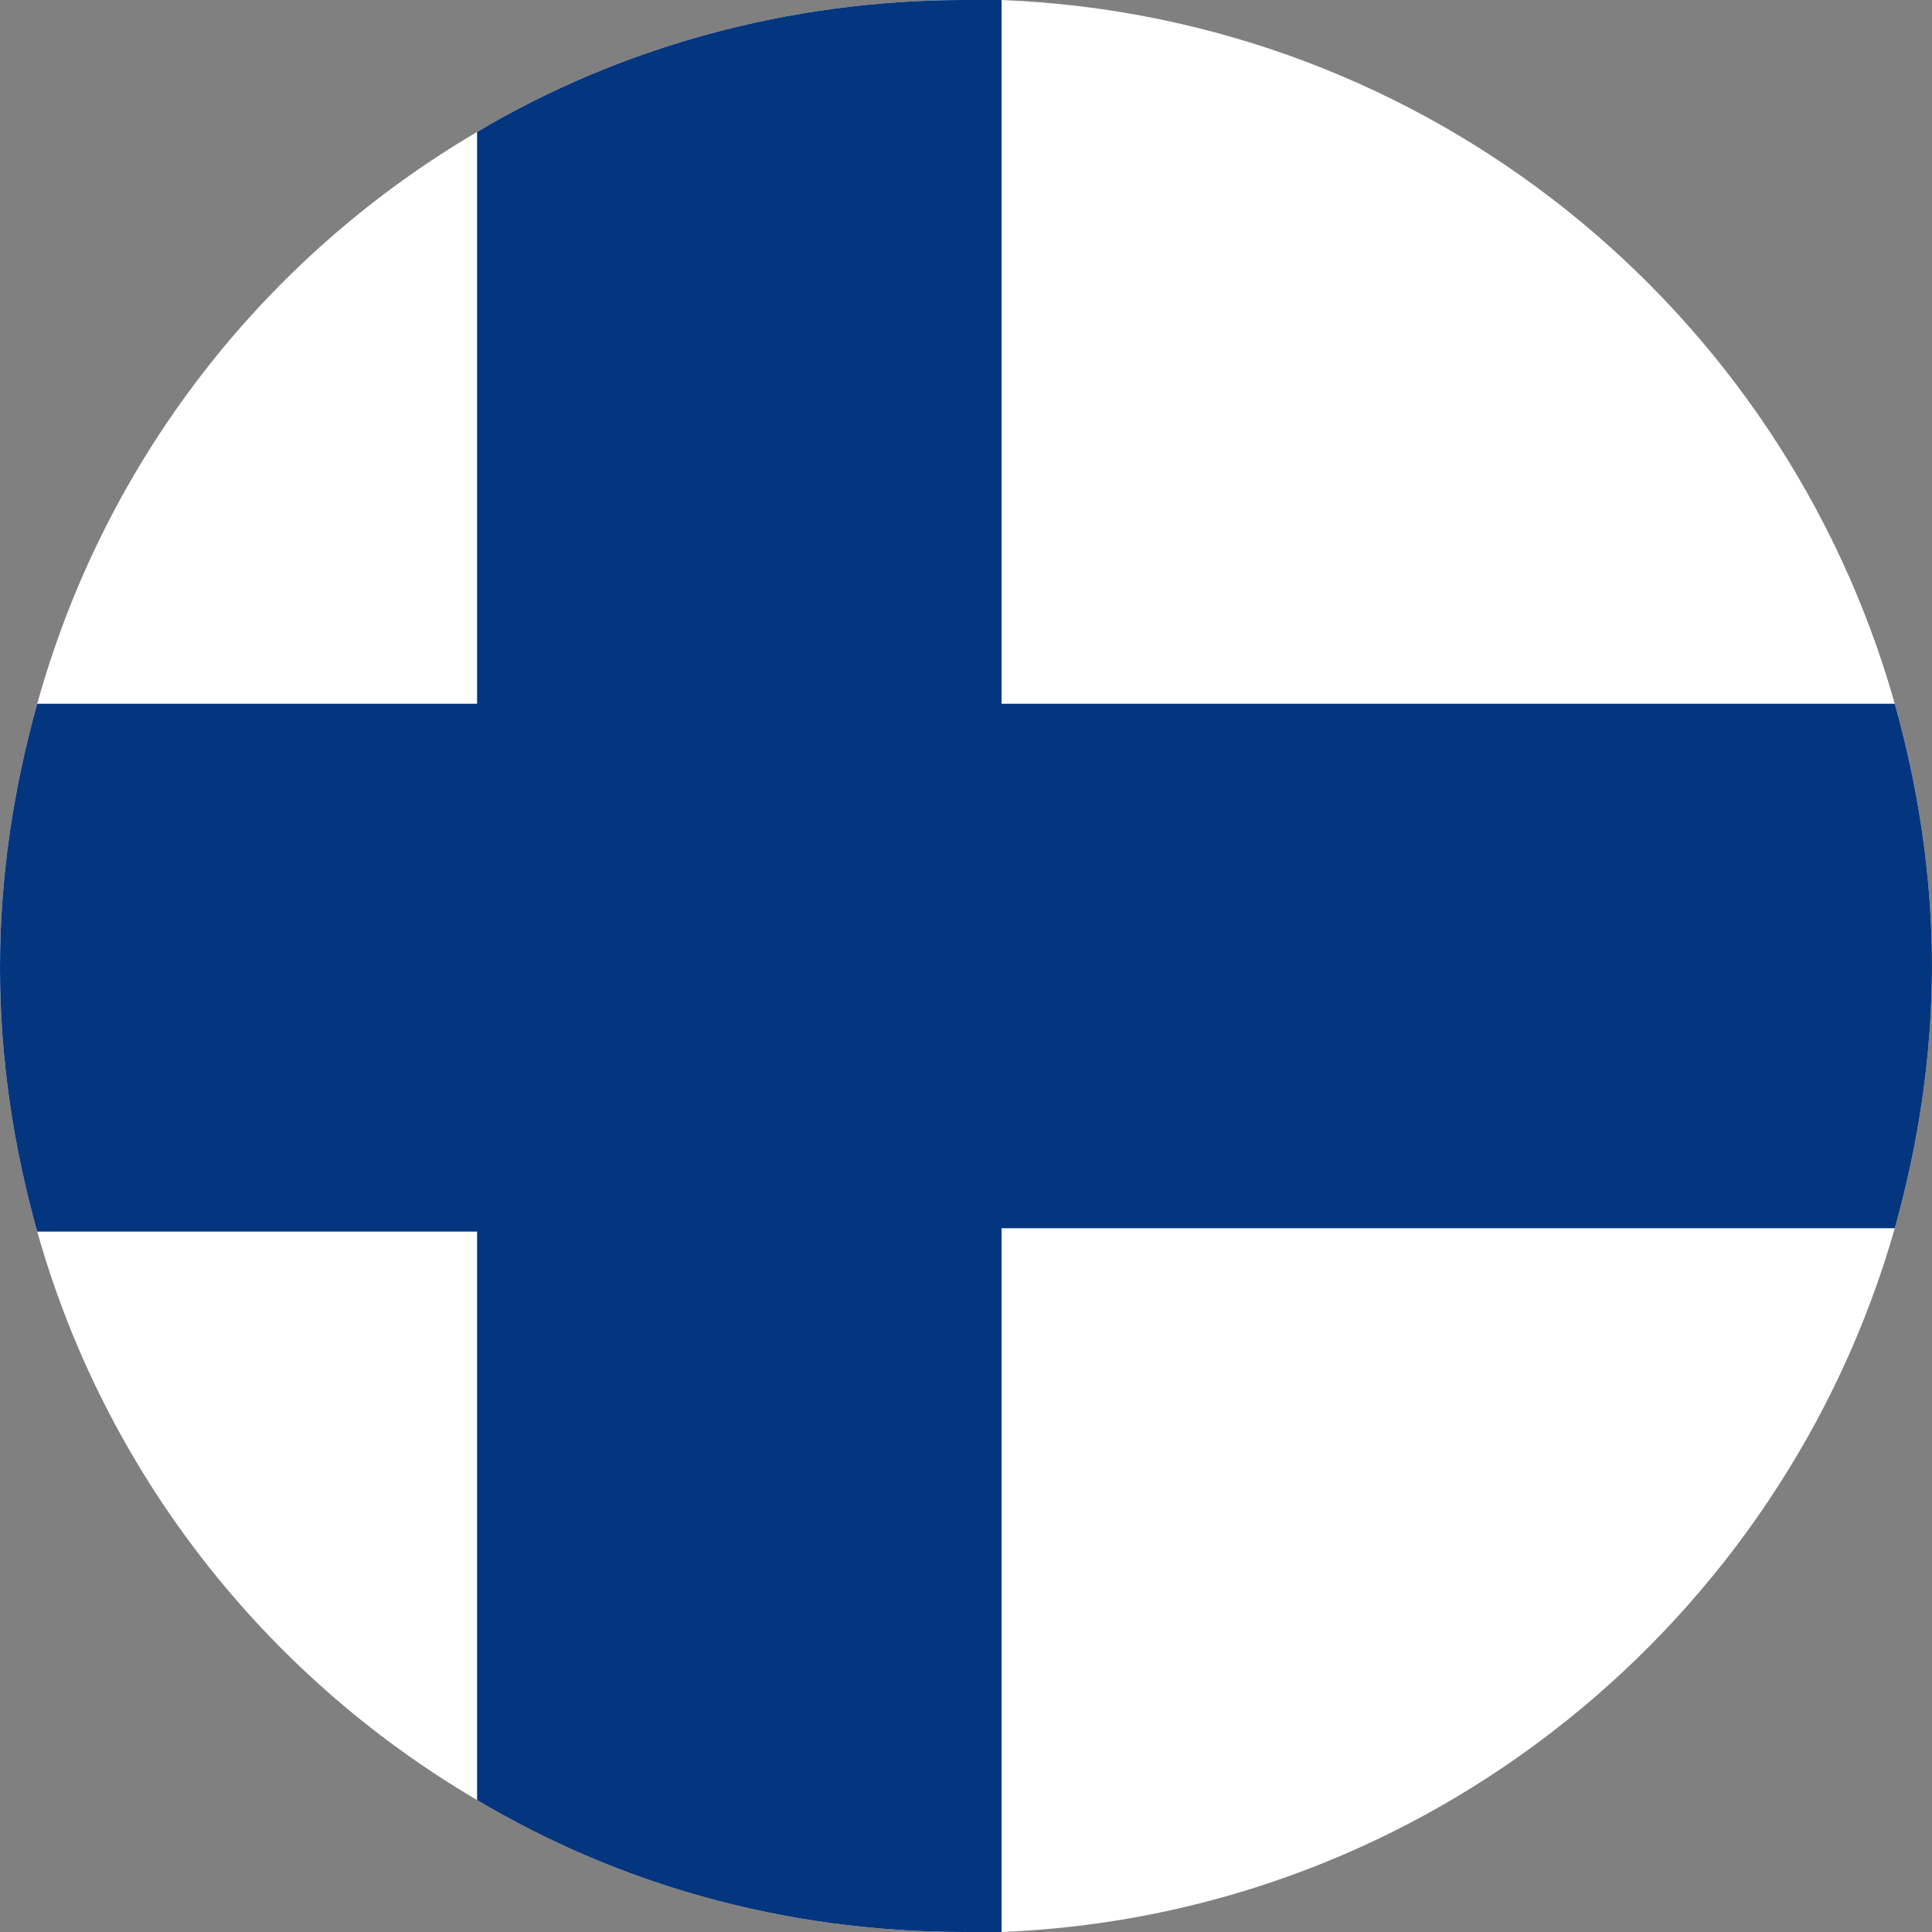
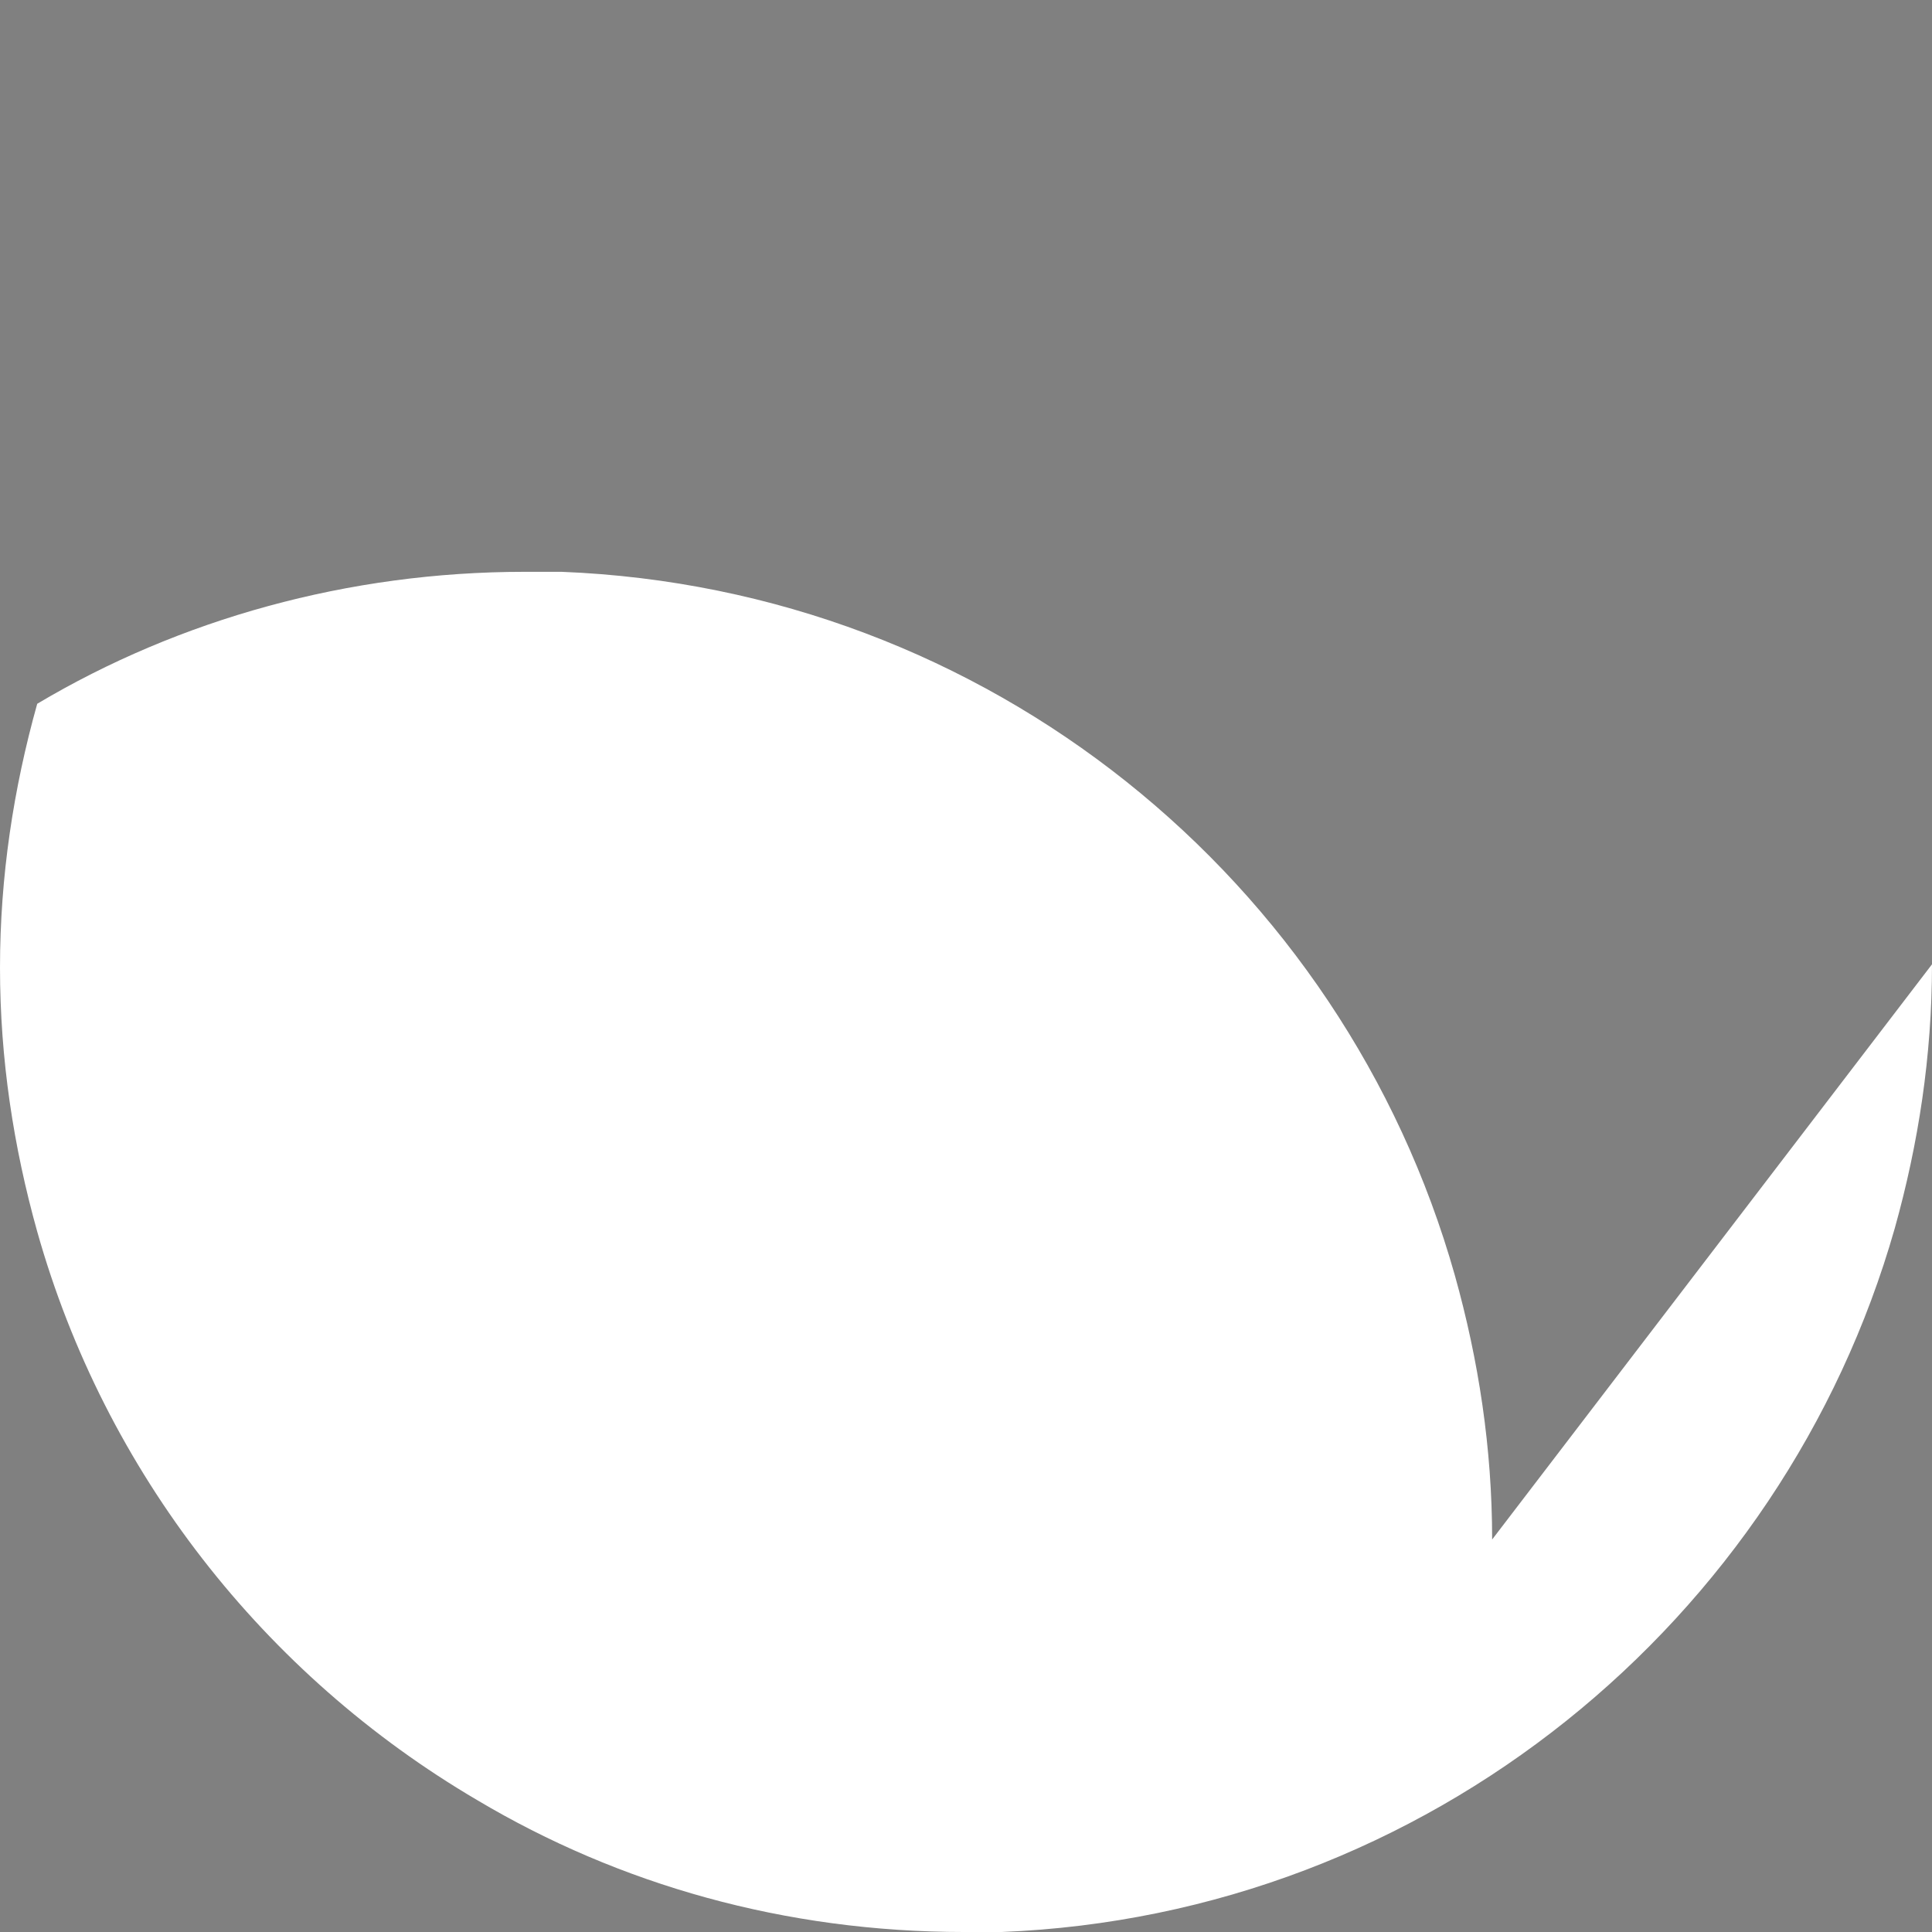
<svg xmlns="http://www.w3.org/2000/svg" viewBox="0 0 5.71 5.71">
  <rect x="0" y="0" width="5.71" height="5.71" fill="#808080" stroke="none" />
  <defs>
    <style>.d{fill:#04357f;}.e{fill:#fff;}</style>
  </defs>
  <g id="a" />
  <g id="b">
    <g id="c">
      <g>
-         <path class="e" d="M5.71,2.85c0,.27-.04,.53-.11,.78-.33,1.16-1.38,2.03-2.64,2.08h-.11c-.53,0-1.02-.14-1.44-.39-.63-.37-1.1-.97-1.3-1.68-.07-.25-.11-.51-.11-.78s.04-.53,.11-.78C.31,1.36,.78,.76,1.41,.39c.42-.25,.92-.39,1.44-.39h.11c1.26,.05,2.31,.91,2.64,2.08,.07,.25,.11,.51,.11,.78Z" />
-         <path class="d" d="M5.71,2.85c0,.27-.04,.53-.11,.78H2.96v2.08h-.11c-.53,0-1.02-.14-1.44-.39v-1.68H.11c-.07-.25-.11-.51-.11-.78s.04-.53,.11-.78H1.41V.39c.42-.25,.92-.39,1.44-.39h.11V2.08h2.64c.07,.25,.11,.51,.11,.78Z" />
+         <path class="e" d="M5.71,2.85c0,.27-.04,.53-.11,.78-.33,1.16-1.38,2.03-2.64,2.08h-.11c-.53,0-1.02-.14-1.44-.39-.63-.37-1.1-.97-1.3-1.68-.07-.25-.11-.51-.11-.78s.04-.53,.11-.78c.42-.25,.92-.39,1.44-.39h.11c1.26,.05,2.31,.91,2.64,2.08,.07,.25,.11,.51,.11,.78Z" />
      </g>
    </g>
  </g>
</svg>